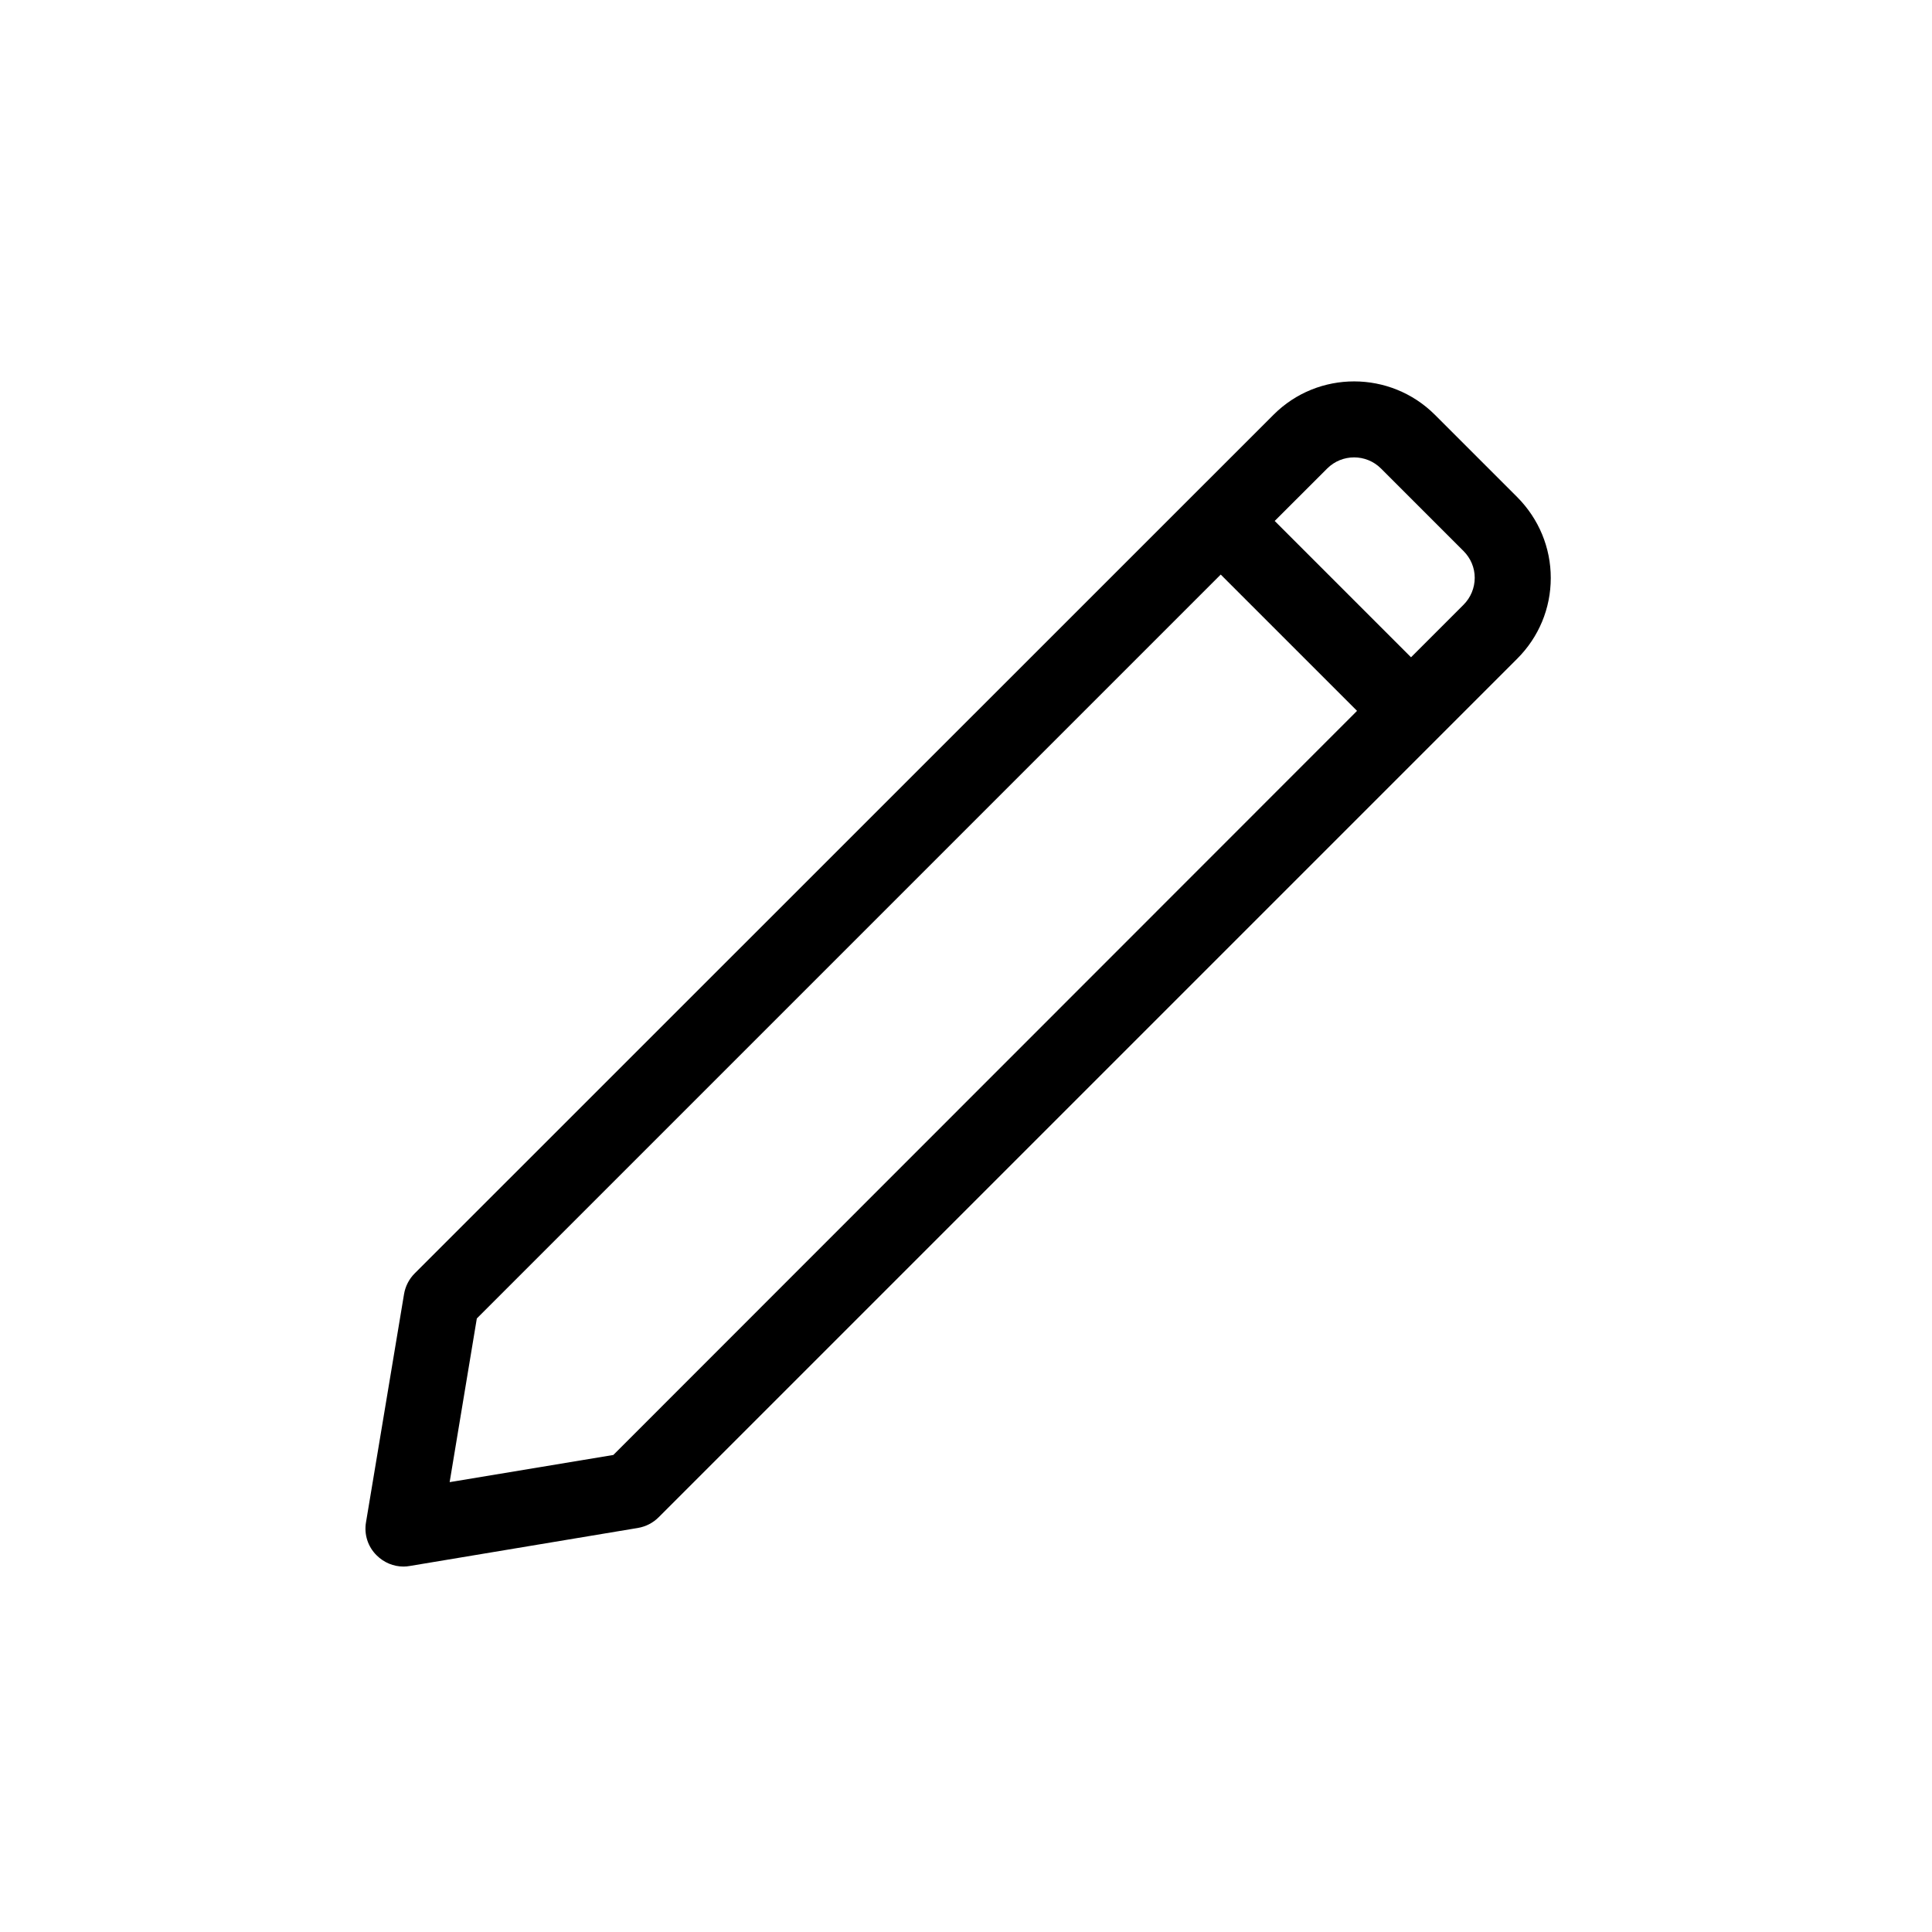
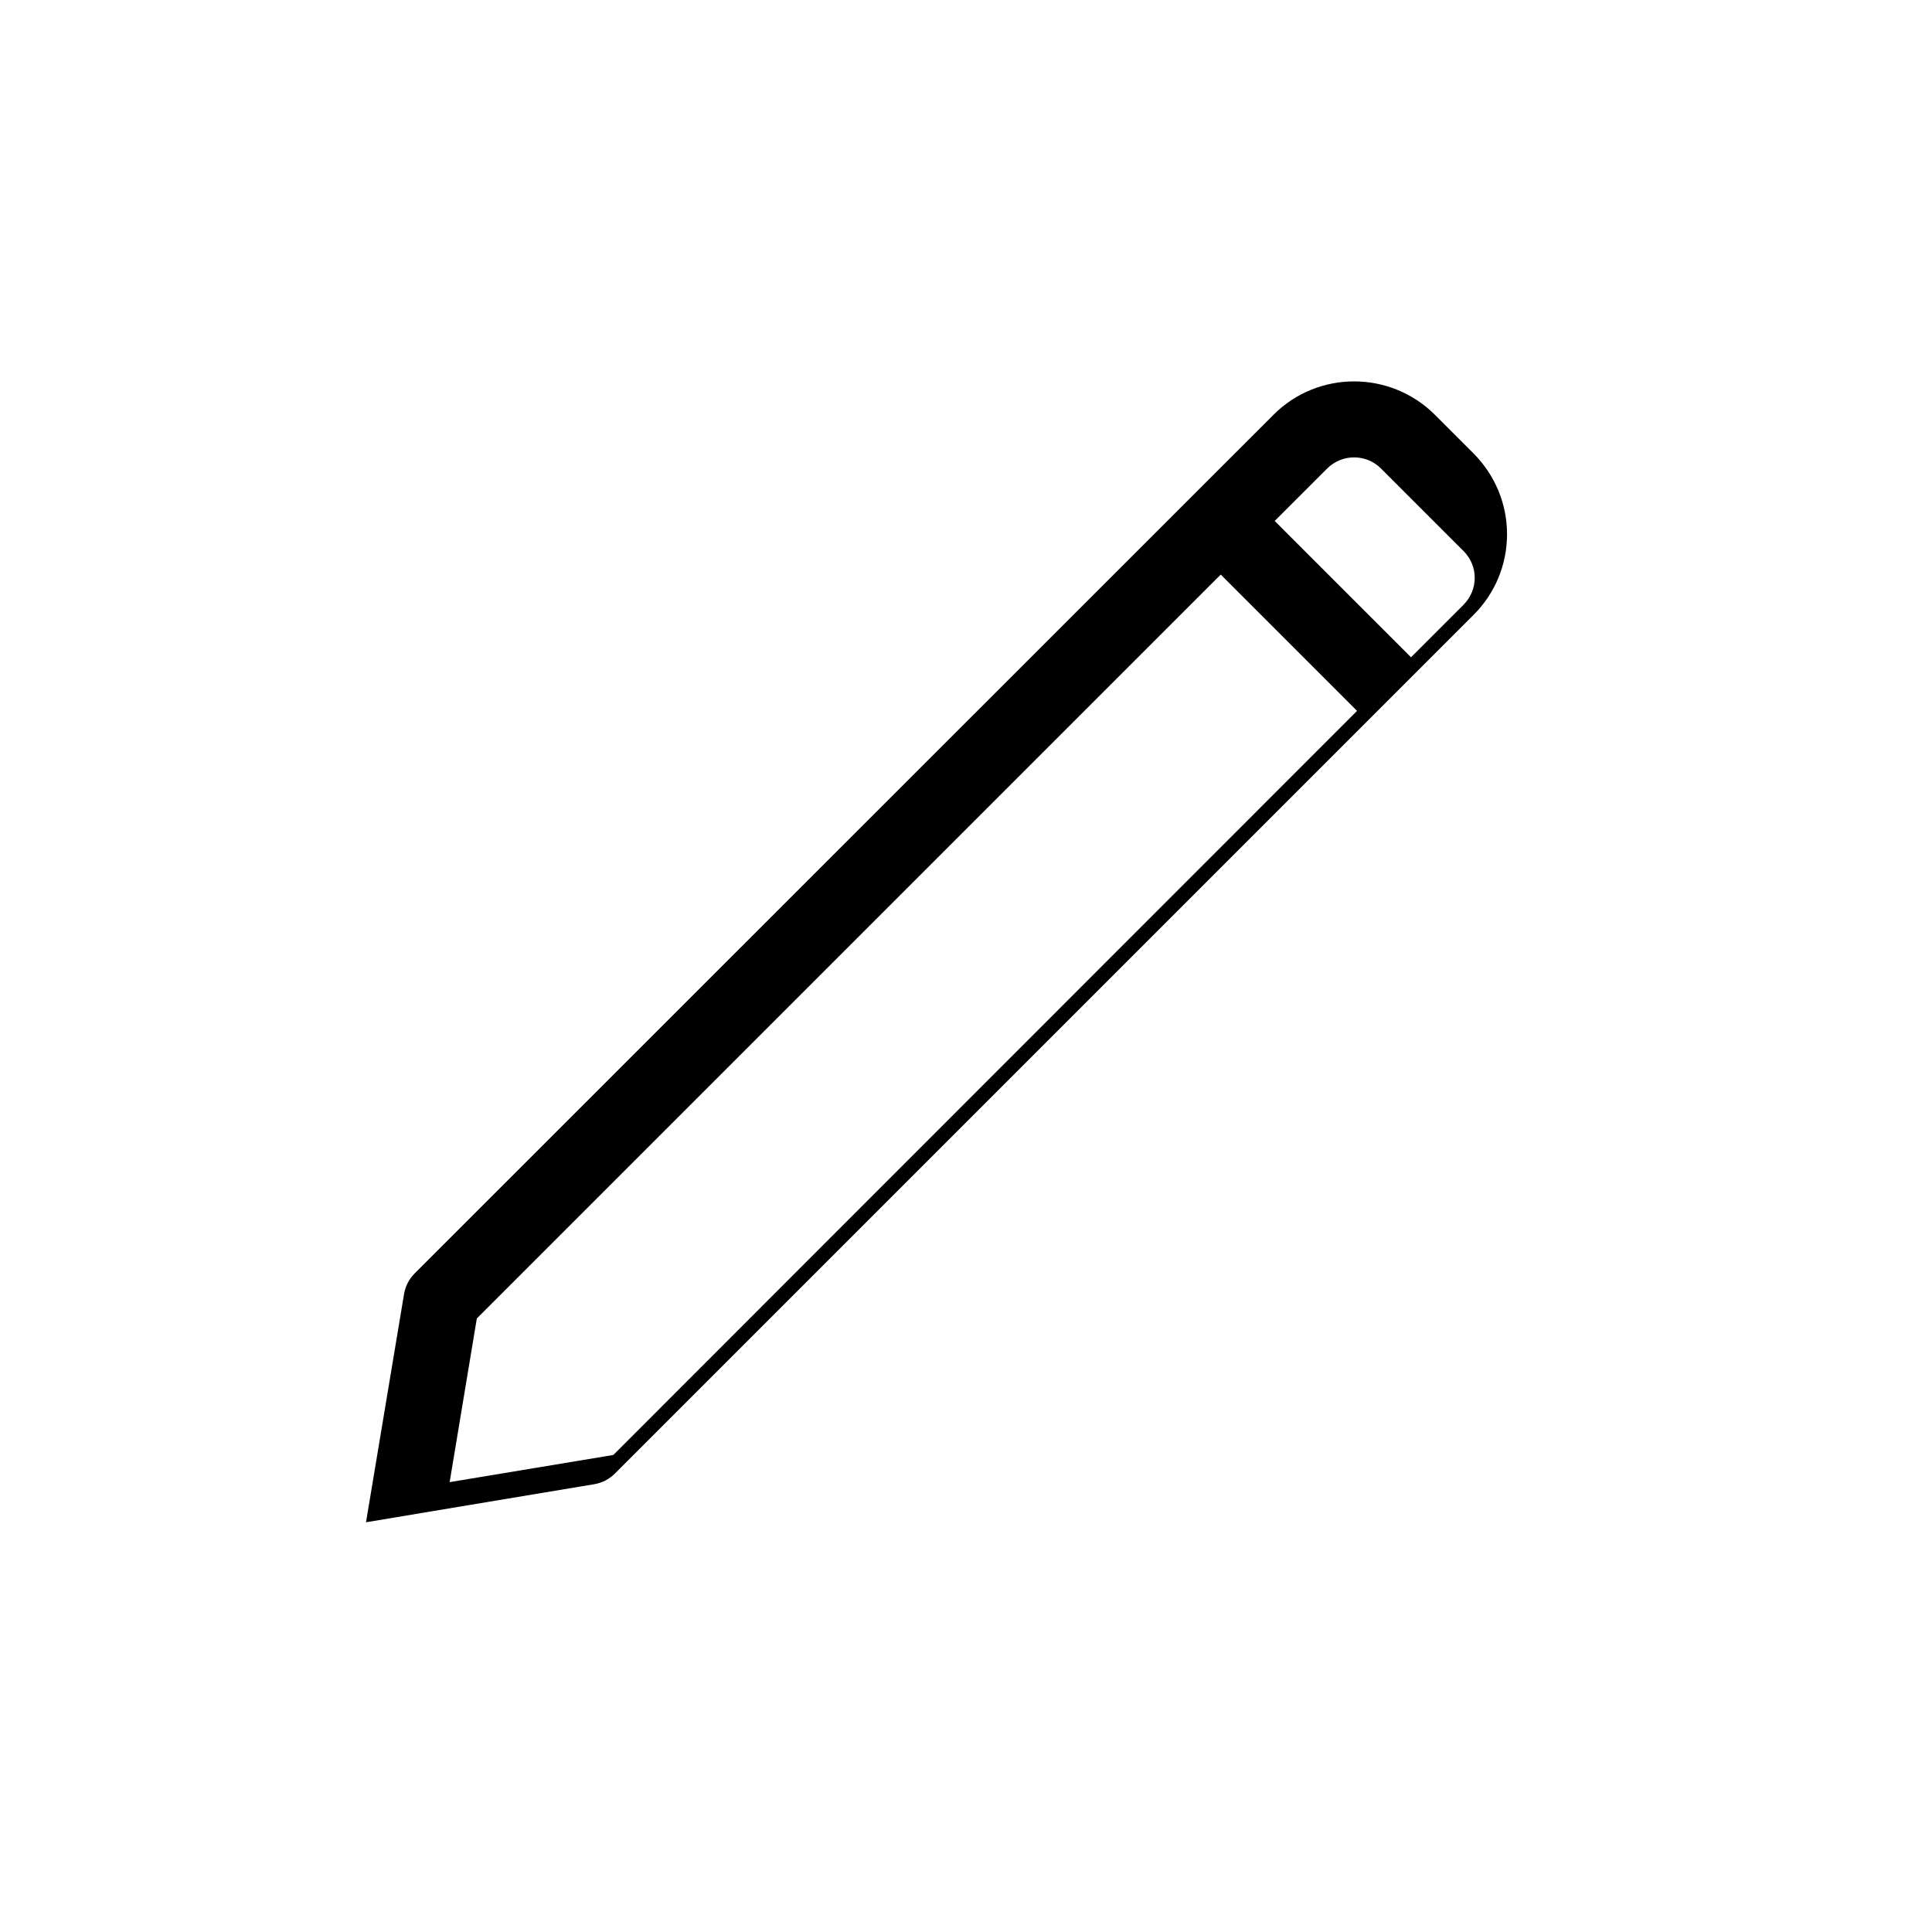
<svg xmlns="http://www.w3.org/2000/svg" fill="#000000" width="800px" height="800px" version="1.1" viewBox="144 144 512 512">
-   <path d="m546.1 275.76-21.863-21.863c-11.789-11.738-30.934-11.789-42.723 0l-227.62 227.57c-1.461 1.461-2.469 3.375-2.82 5.492l-10.078 60.457c-0.555 3.223 0.504 6.5 2.82 8.766 1.914 1.914 4.484 2.973 7.106 2.973 0.555 0 1.109-0.051 1.664-0.152l60.457-10.078c2.066-0.352 3.981-1.309 5.492-2.82l227.57-227.57c5.691-5.691 8.867-13.301 8.867-21.363 0-8.059-3.172-15.664-8.867-21.41zm-239.56 253.82-43.379 7.203 7.203-43.379 197.14-197.14 36.125 36.125zm225.3-225.3-13.906 13.906-36.125-36.125 13.91-13.902c3.93-3.93 10.328-3.93 14.258 0l21.867 21.867c1.914 1.914 2.973 4.434 2.973 7.106-0.004 2.664-1.059 5.234-2.977 7.148z" />
+   <path d="m546.1 275.76-21.863-21.863c-11.789-11.738-30.934-11.789-42.723 0l-227.62 227.57c-1.461 1.461-2.469 3.375-2.82 5.492l-10.078 60.457l60.457-10.078c2.066-0.352 3.981-1.309 5.492-2.82l227.57-227.57c5.691-5.691 8.867-13.301 8.867-21.363 0-8.059-3.172-15.664-8.867-21.41zm-239.56 253.82-43.379 7.203 7.203-43.379 197.14-197.14 36.125 36.125zm225.3-225.3-13.906 13.906-36.125-36.125 13.91-13.902c3.93-3.93 10.328-3.93 14.258 0l21.867 21.867c1.914 1.914 2.973 4.434 2.973 7.106-0.004 2.664-1.059 5.234-2.977 7.148z" />
</svg>